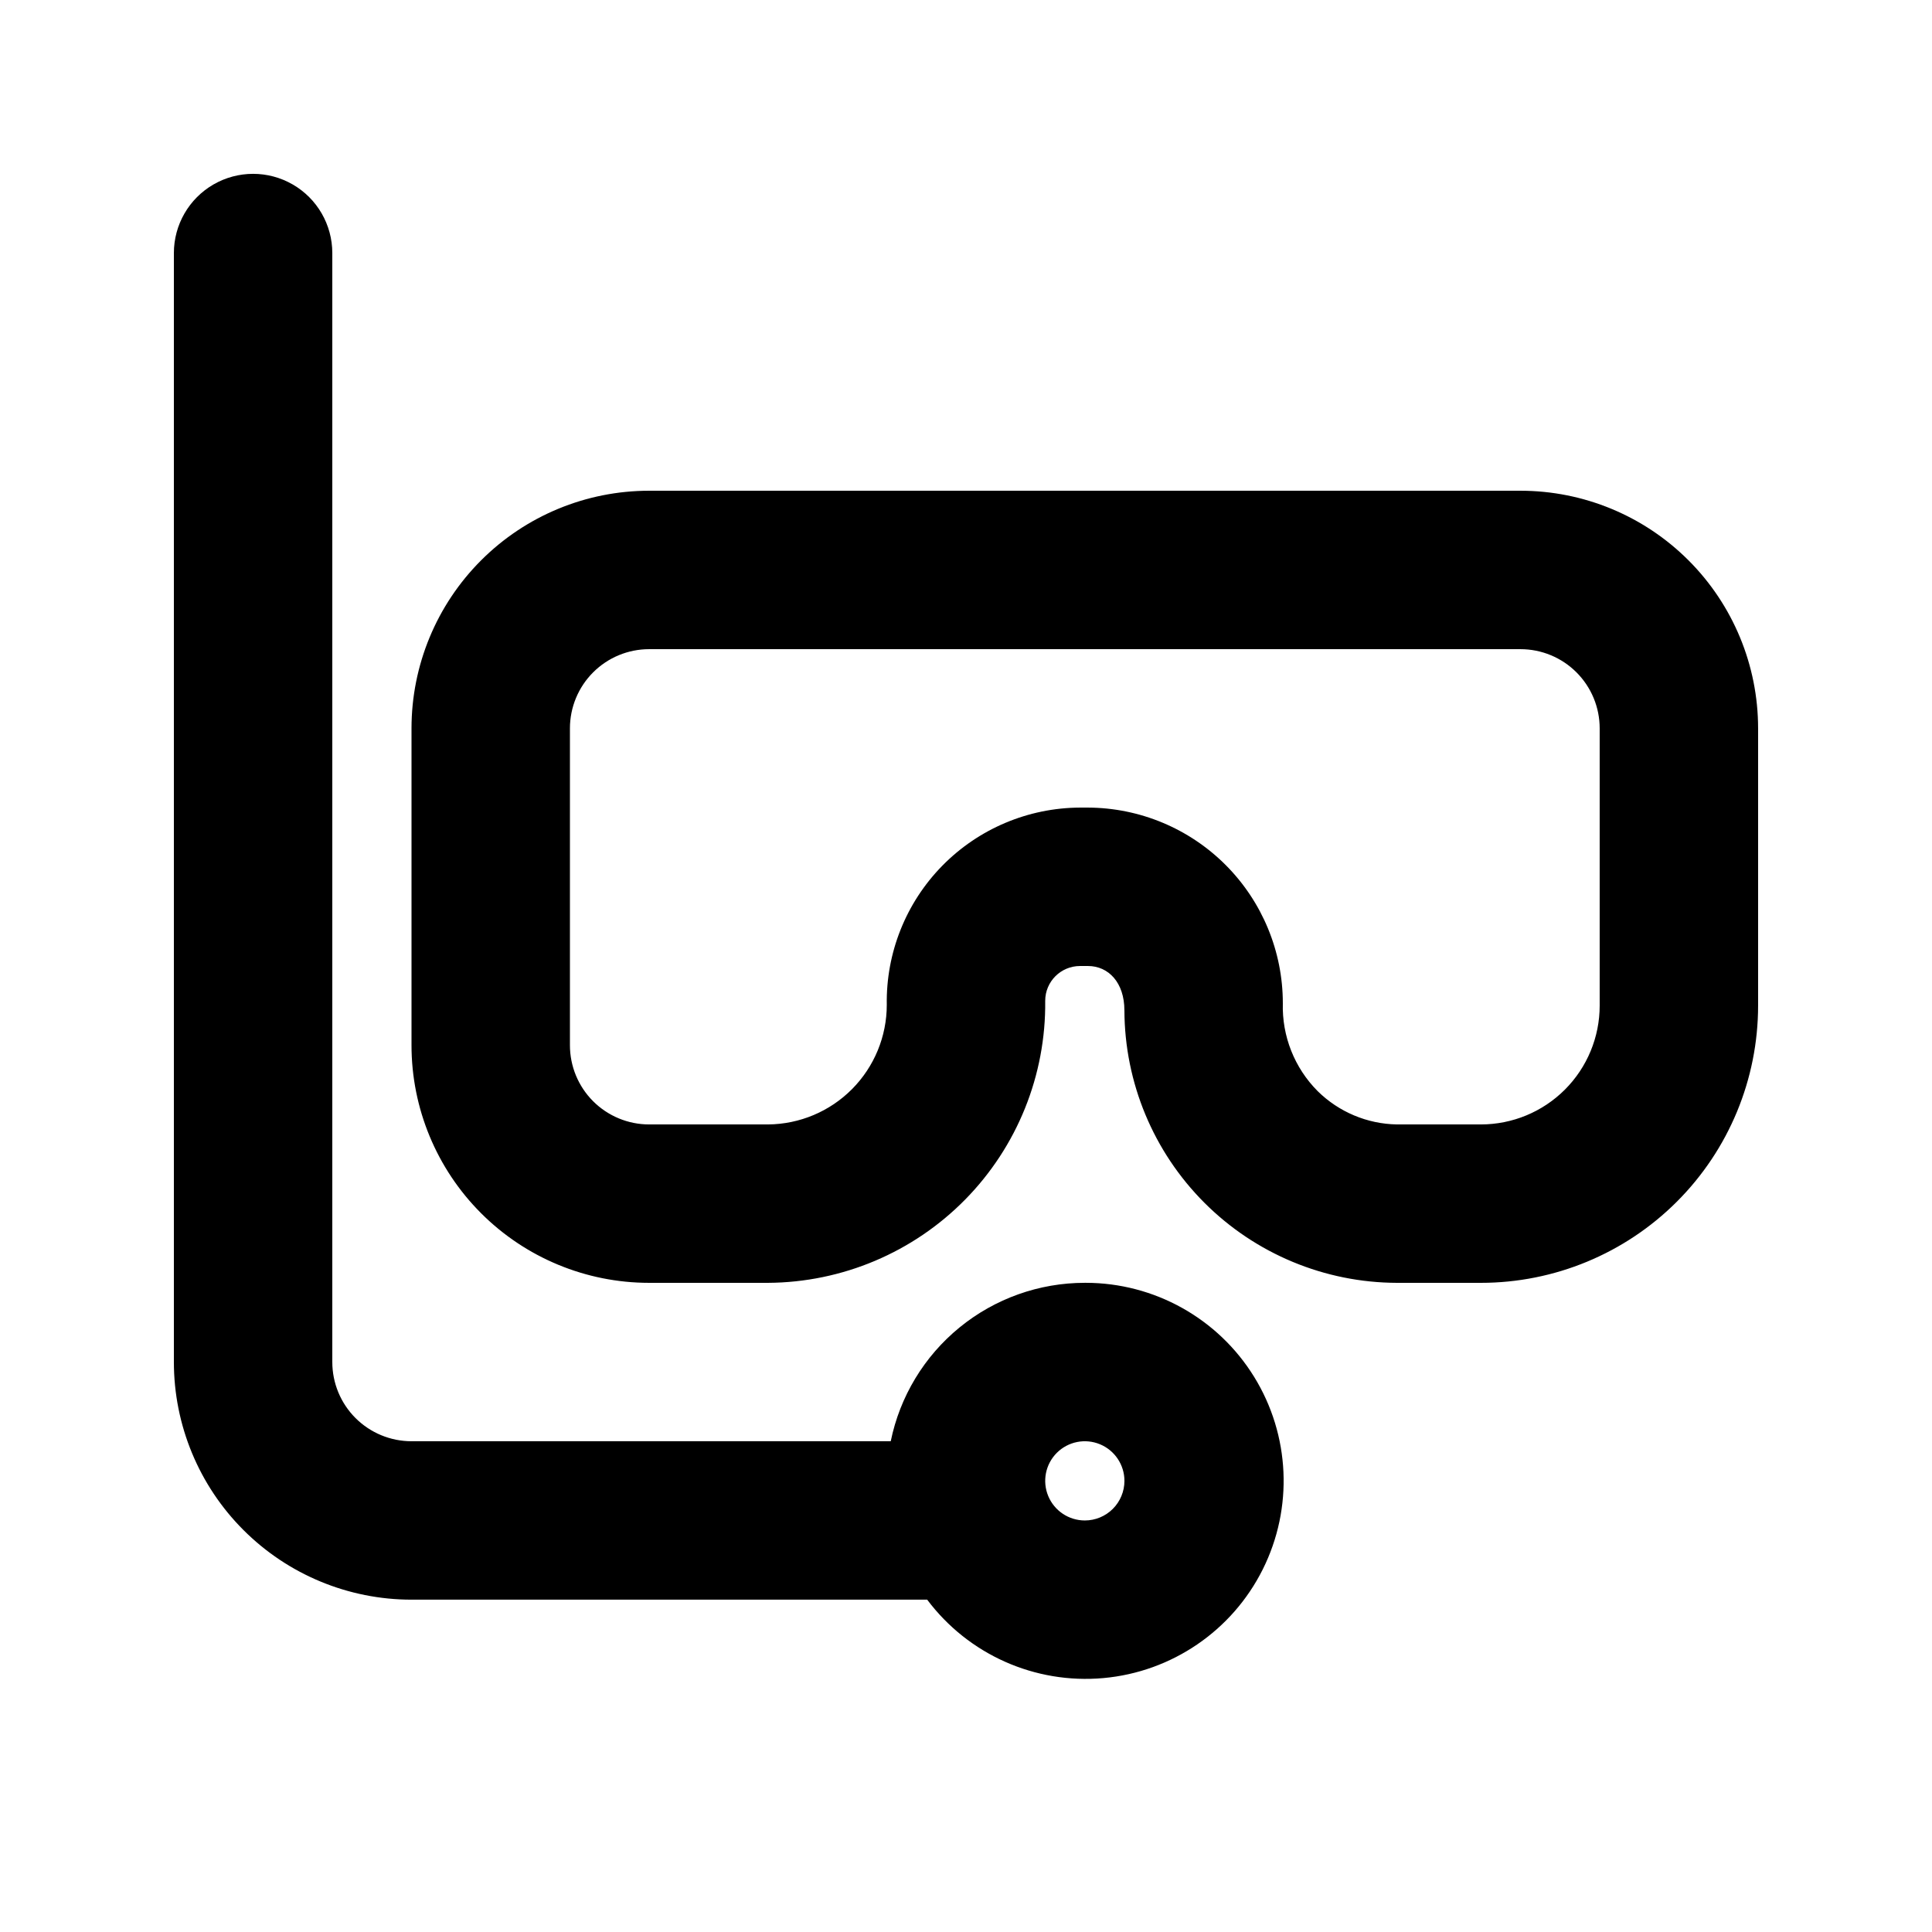
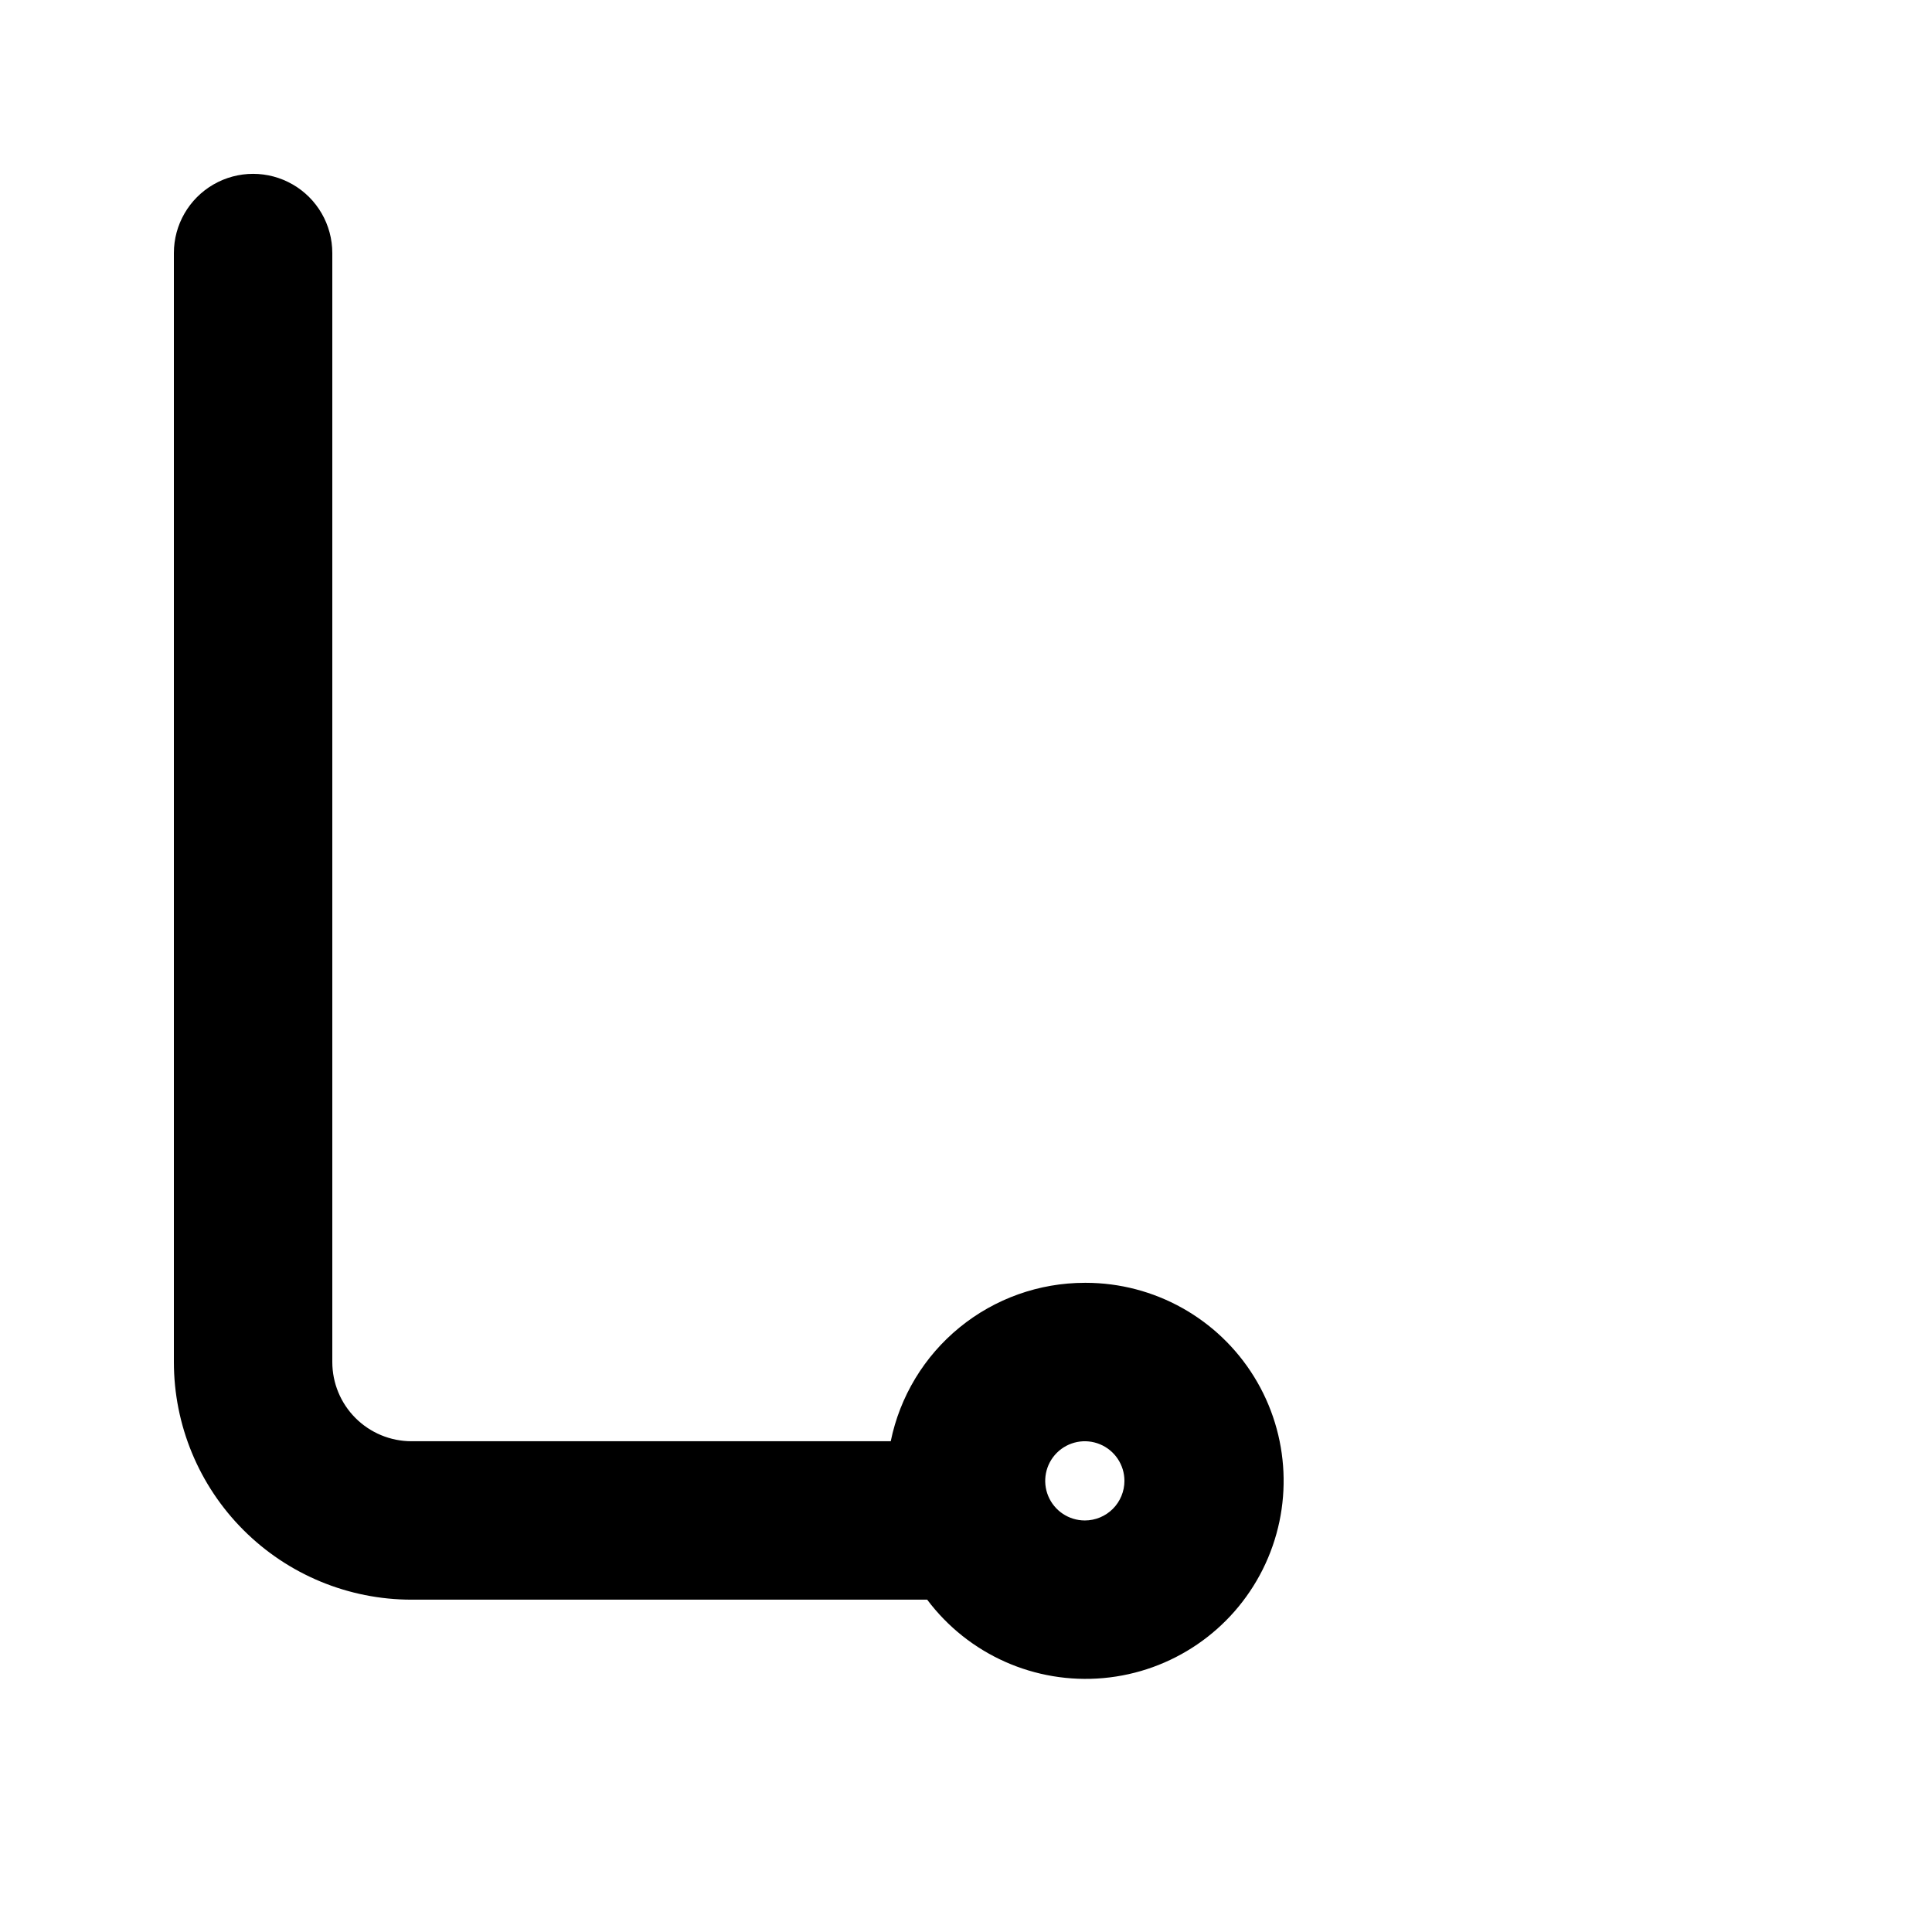
<svg xmlns="http://www.w3.org/2000/svg" fill="#000000" width="800px" height="800px" version="1.1" viewBox="144 144 512 512">
  <g>
-     <path d="m546.94 274.05h-230.91c-16.703 0-32.723 6.633-44.531 18.445-11.812 11.809-18.445 27.828-18.445 44.531v83.969c0 16.699 6.633 32.719 18.445 44.527 11.809 11.812 27.828 18.445 44.531 18.445h31.488c19.668-0.109 38.484-8.059 52.277-22.086 13.789-14.027 21.418-32.973 21.195-52.645 0-5.102 4.133-9.234 9.234-9.234h2.098c5.457 0 9.656 4.41 9.656 11.754h0.004c0.055 19.137 7.68 37.469 21.211 51s31.863 21.156 51 21.211h22.25c19.488 0 38.176-7.738 51.953-21.52 13.781-13.777 21.52-32.465 21.52-51.949v-73.473c0-16.703-6.633-32.723-18.445-44.531-11.809-11.812-27.828-18.445-44.531-18.445zm20.992 136.45c0 8.352-3.316 16.359-9.223 22.266-5.902 5.902-13.914 9.223-22.266 9.223h-22.25c-7.871-0.137-15.387-3.293-20.992-8.82-6.148-6.168-9.488-14.594-9.238-23.301 0.004-13.715-5.434-26.871-15.109-36.59-9.68-9.715-22.812-15.203-36.527-15.258h-2.102c-13.75 0.055-26.906 5.613-36.531 15.434-9.625 9.82-14.914 23.086-14.688 36.836 0 8.371-3.312 16.402-9.211 22.34s-13.906 9.301-22.277 9.359h-31.488c-5.57 0-10.906-2.215-14.844-6.148-3.938-3.938-6.148-9.277-6.148-14.844v-83.969c0-5.57 2.211-10.906 6.148-14.844s9.273-6.148 14.844-6.148h230.91c5.57 0 10.91 2.211 14.844 6.148 3.938 3.938 6.148 9.273 6.148 14.844z" />
    <path d="m431.49 483.96c-12.102 0-23.828 4.176-33.199 11.828-9.371 7.648-15.812 18.305-18.234 30.156h-127c-5.566 0-10.906-2.211-14.844-6.148-3.938-3.934-6.148-9.273-6.148-14.844v-293.89c0-7.5-4-14.43-10.496-18.18s-14.496-3.75-20.992 0c-6.496 3.75-10.496 10.68-10.496 18.18v293.89c0 16.703 6.633 32.723 18.445 44.531 11.809 11.812 27.828 18.445 44.531 18.445h136.66-0.004c10.914 14.551 28.582 22.414 46.699 20.781 18.113-1.633 34.094-12.531 42.227-28.797 8.133-16.27 7.266-35.59-2.297-51.062-9.562-15.473-26.453-24.891-44.645-24.891zm0 62.977c-4.246 0-8.074-2.555-9.699-6.477s-0.727-8.438 2.277-11.441c3-3 7.516-3.898 11.438-2.273s6.481 5.453 6.481 9.695c0 2.785-1.109 5.453-3.074 7.422-1.969 1.969-4.641 3.074-7.422 3.074z" />
  </g>
</svg>